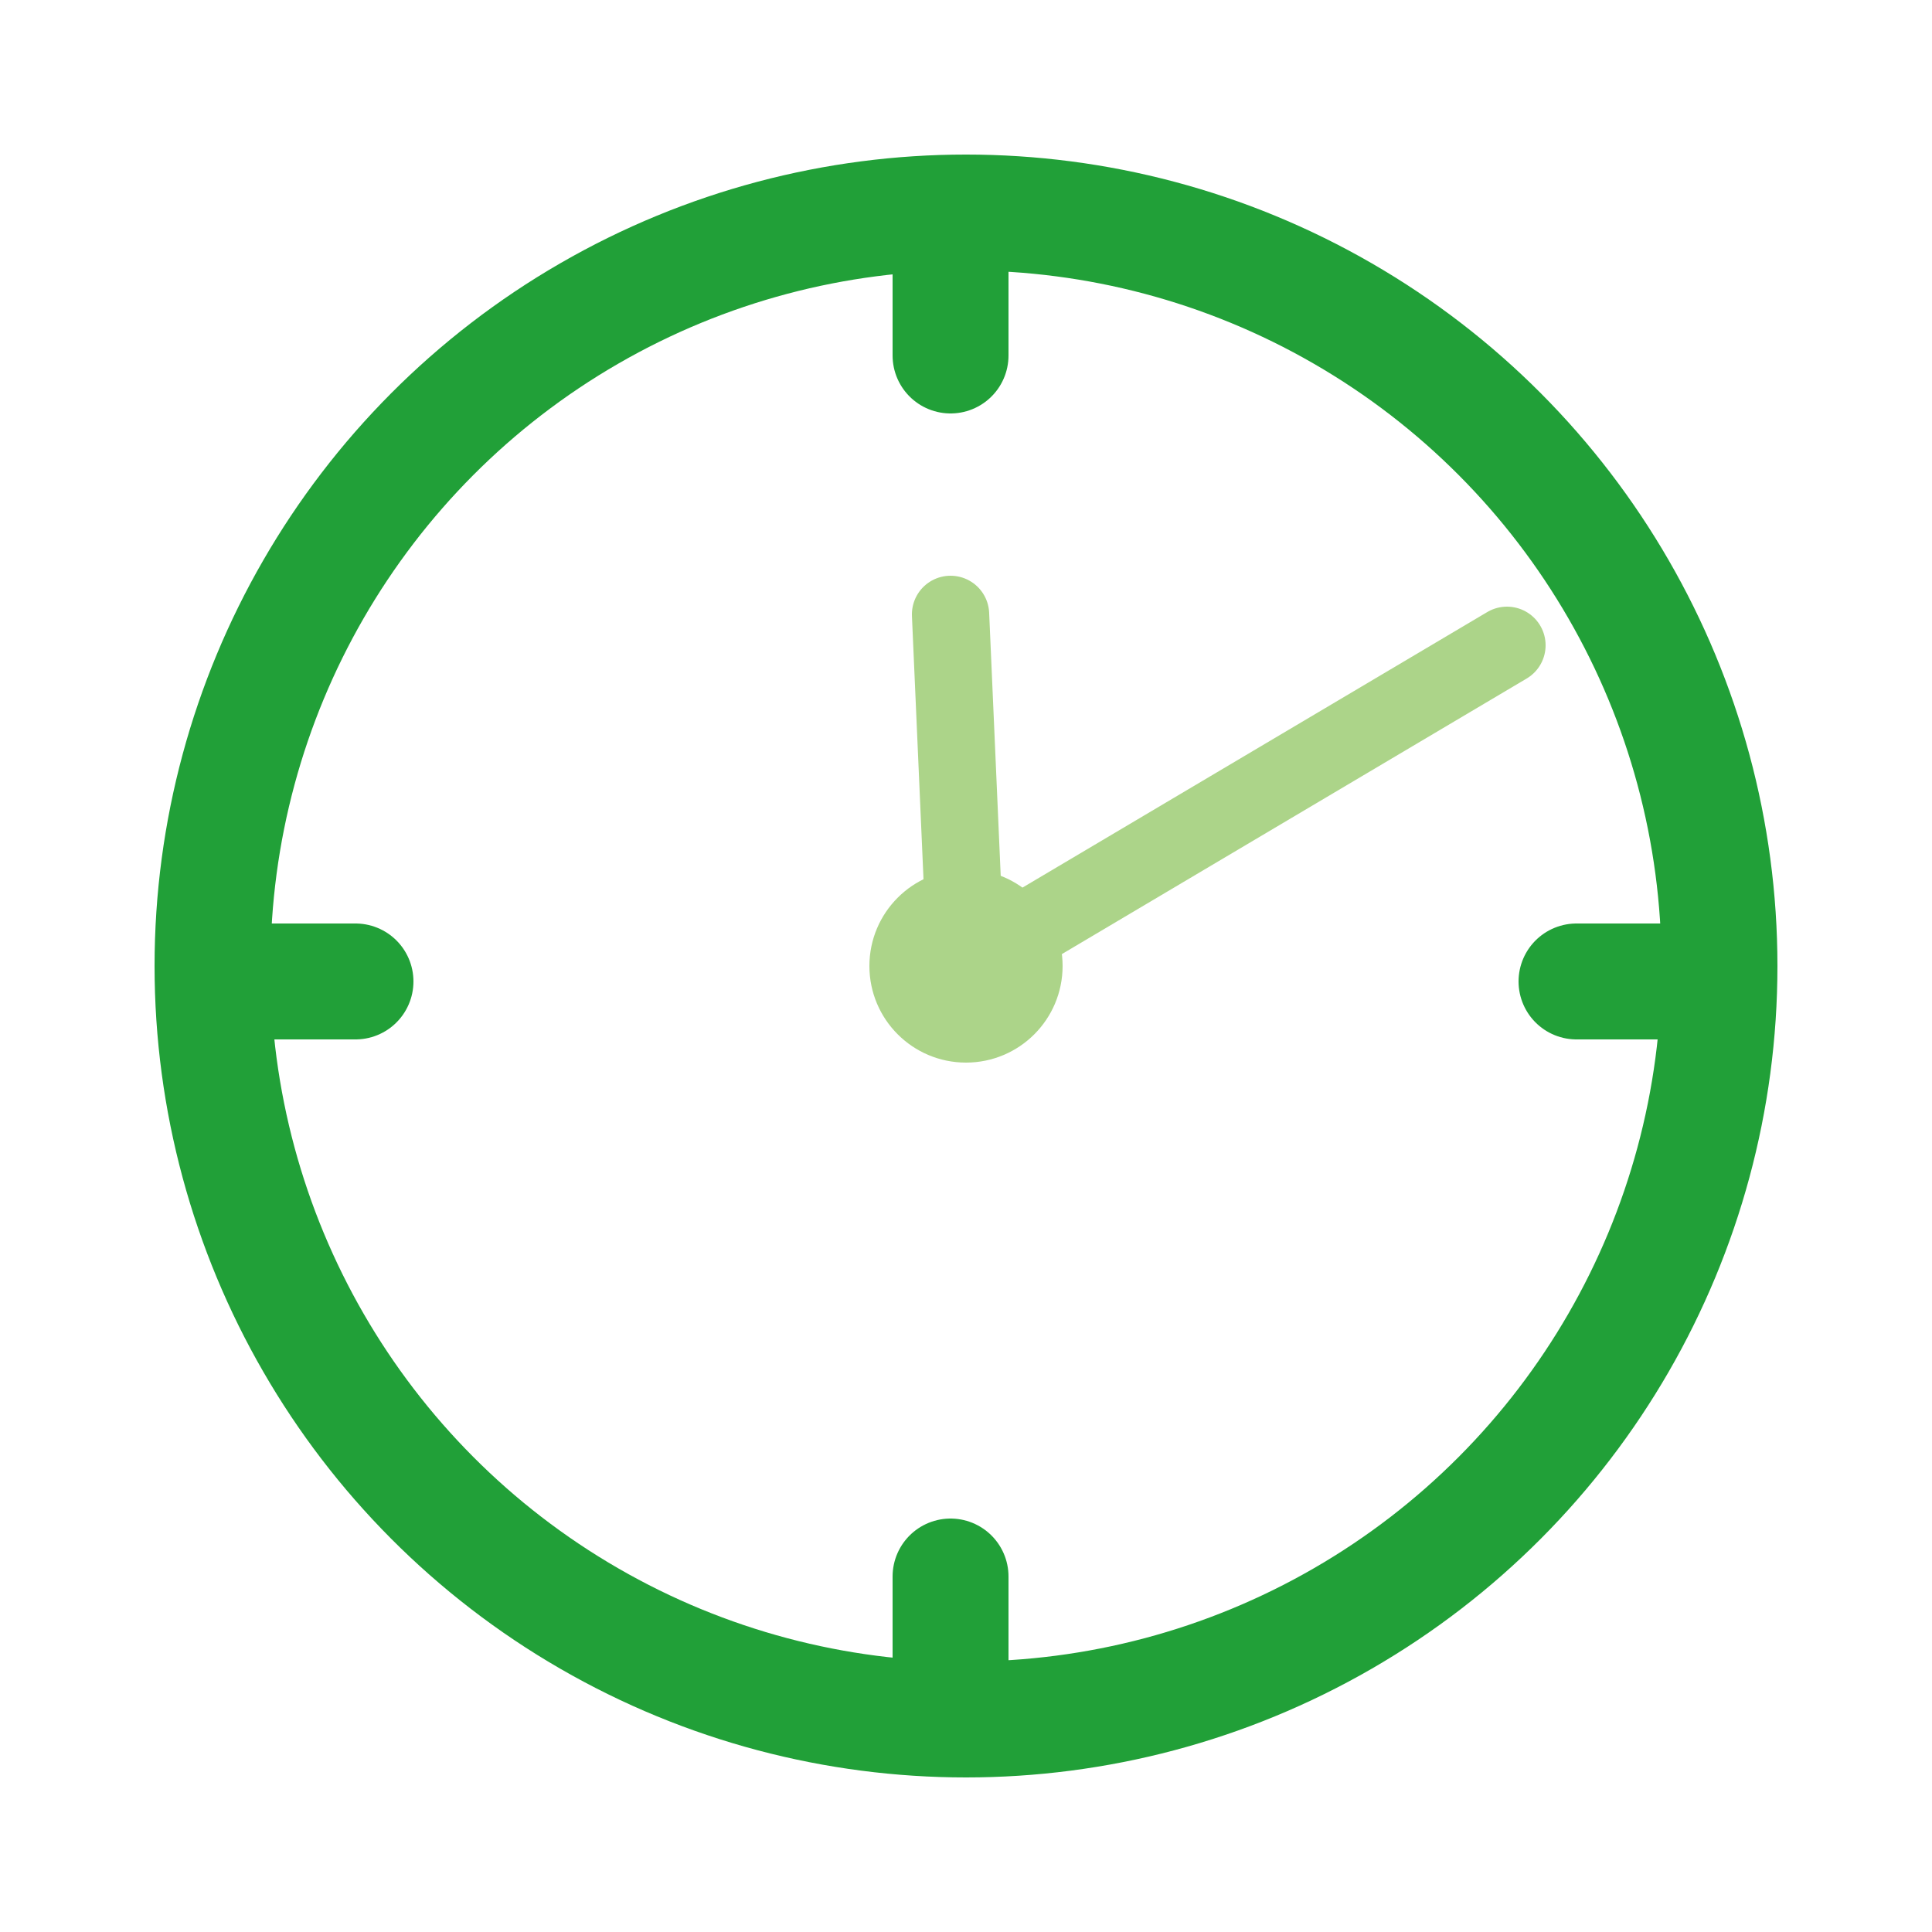
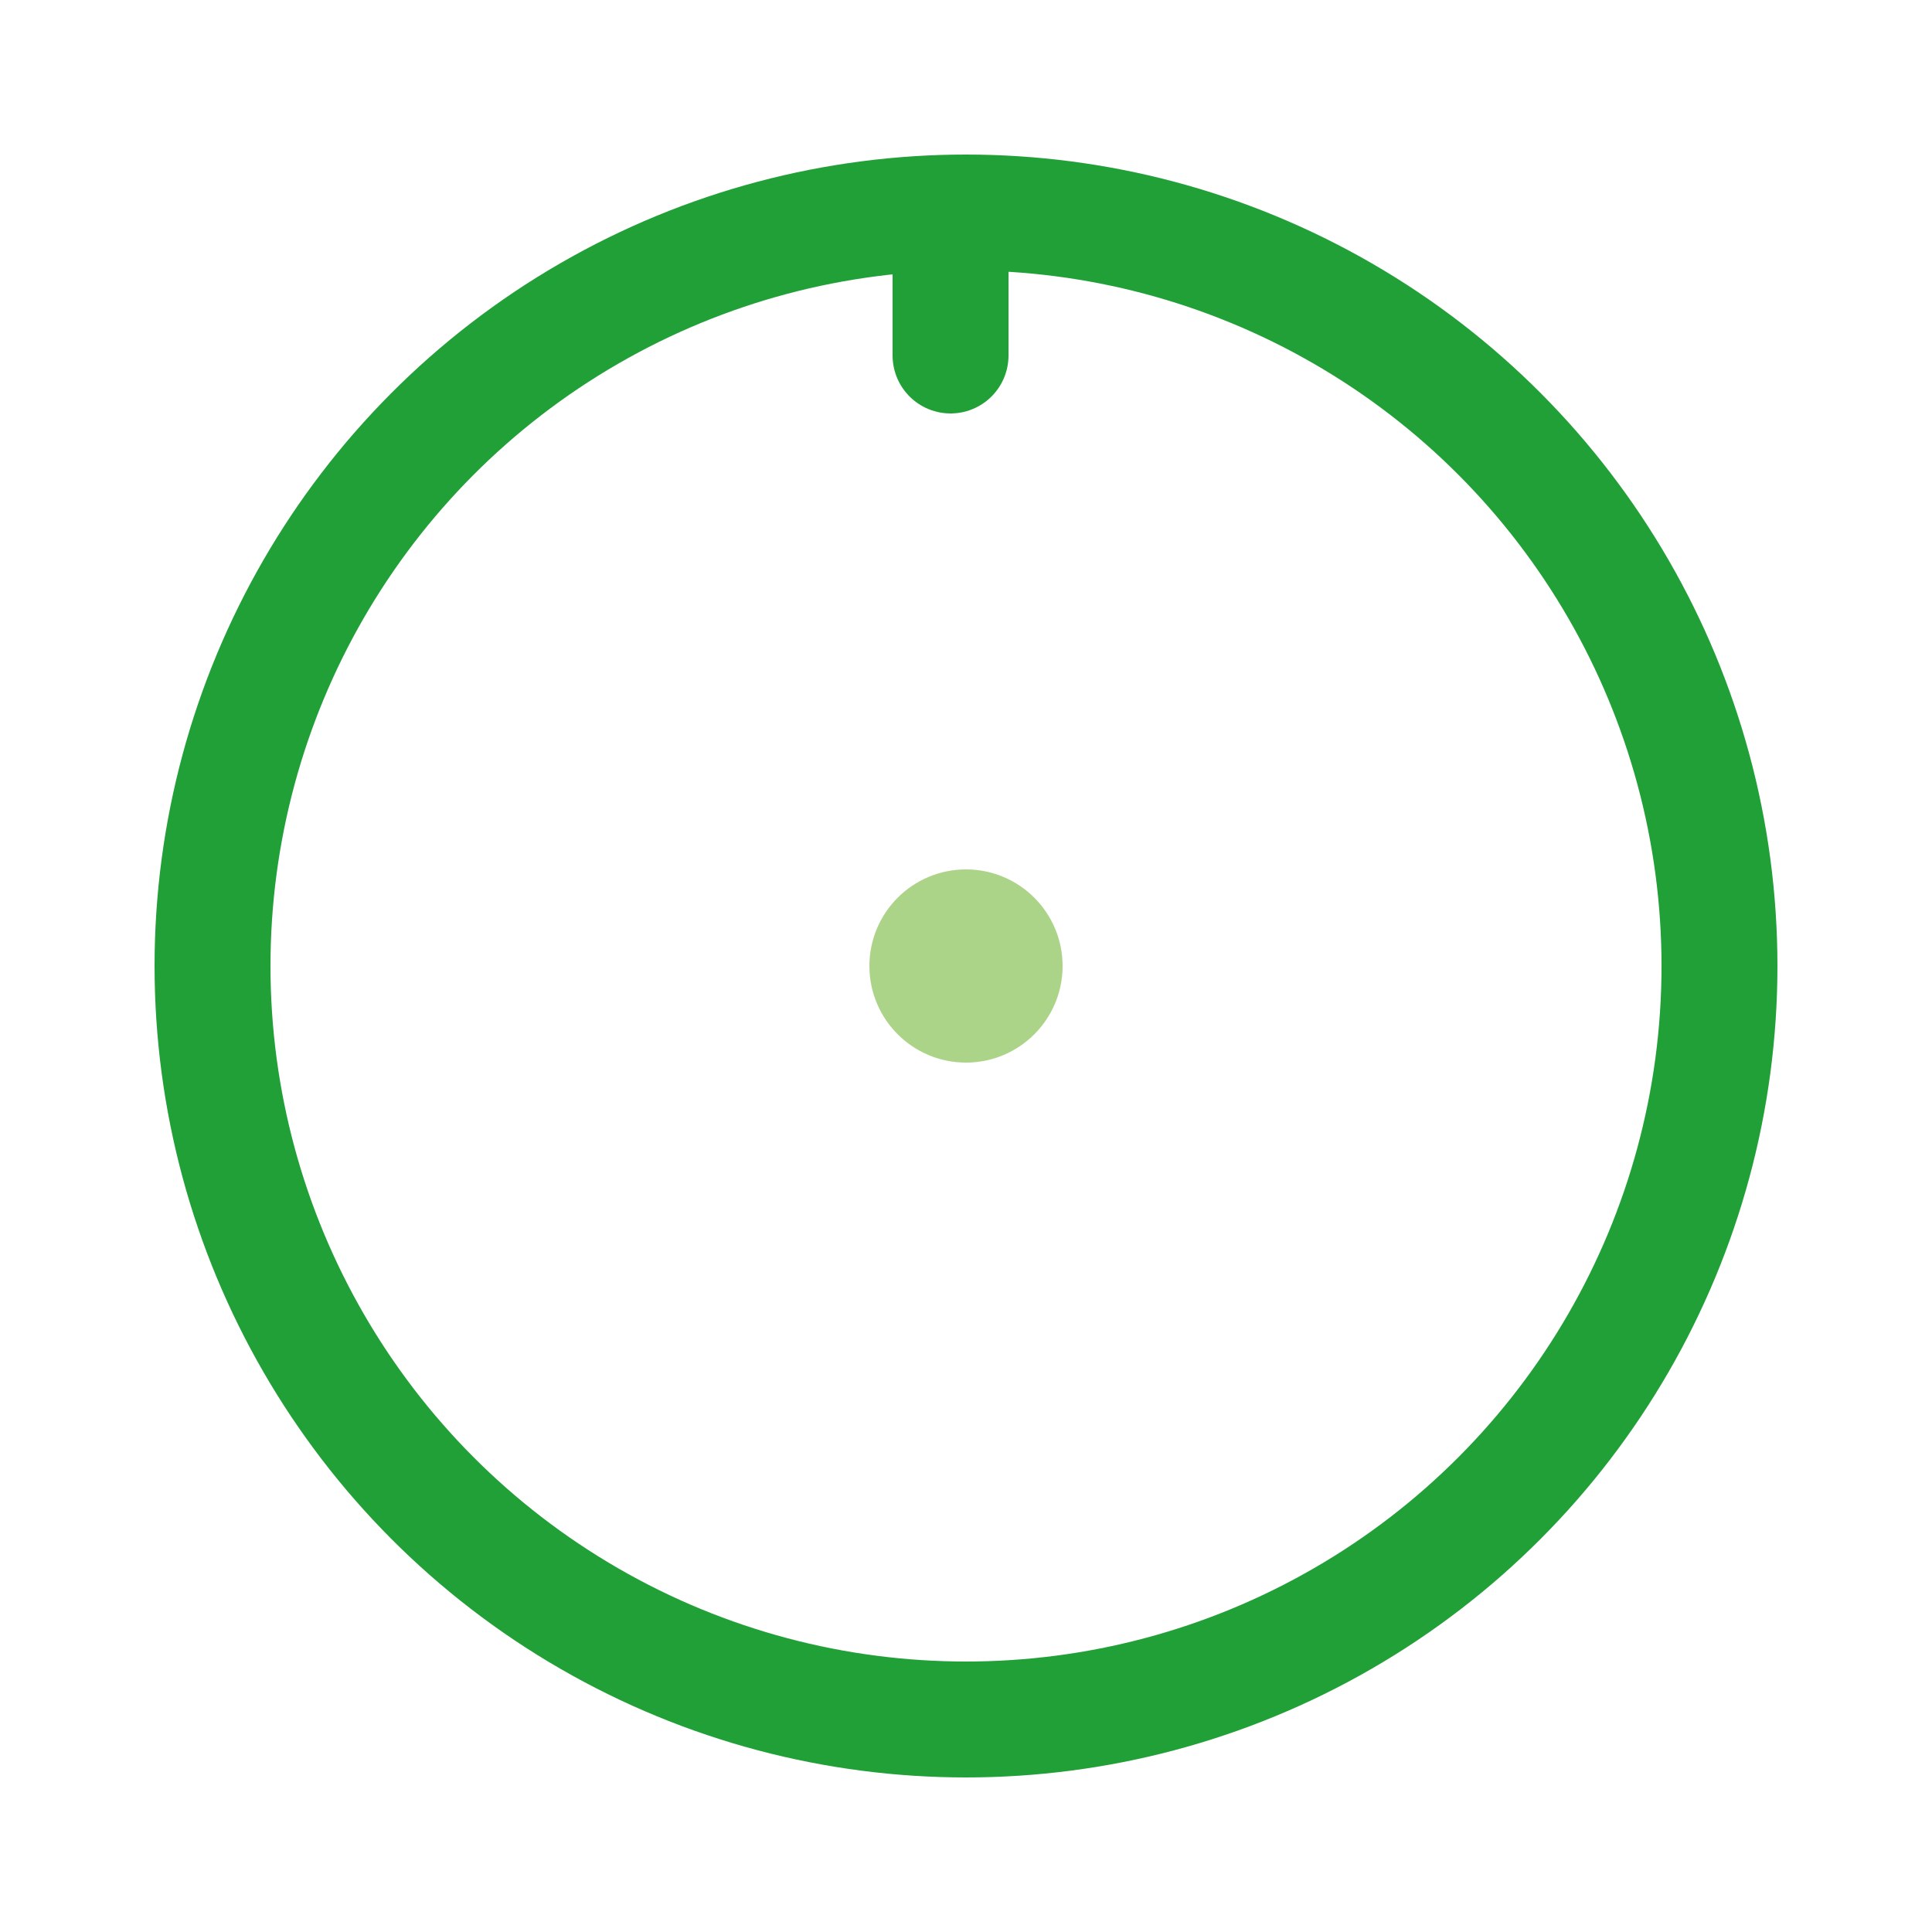
<svg xmlns="http://www.w3.org/2000/svg" id="Слой_1" data-name="Слой 1" width="50" height="50" viewBox="0 0 50 50">
  <defs>
    <style> .cls-1, .cls-2 { fill: none; stroke-linecap: round; stroke-linejoin: round; } .cls-1 { stroke: #21a038; stroke-width: 3px; } .cls-2, .cls-3 { stroke: #acd489; } .cls-2 { stroke-width: 2px; } .cls-3 { fill: #acd489; stroke-miterlimit: 10; } </style>
  </defs>
  <title>icons svg</title>
  <g>
-     <line class="cls-1" x1="6" y1="25.4" x2="9.2" y2="25.4" />
-     <line class="cls-1" x1="40.8" y1="25.4" x2="44" y2="25.4" />
    <line class="cls-1" x1="24.6" y1="6" x2="24.6" y2="9.2" />
-     <line class="cls-1" x1="24.6" y1="40.8" x2="24.6" y2="44" />
    <circle class="cls-1" cx="25" cy="25" r="19.5" />
-     <polyline class="cls-2" points="24.6 15.9 25 25 39 16.7" />
    <circle class="cls-3" cx="25" cy="25" r="2" />
  </g>
</svg>